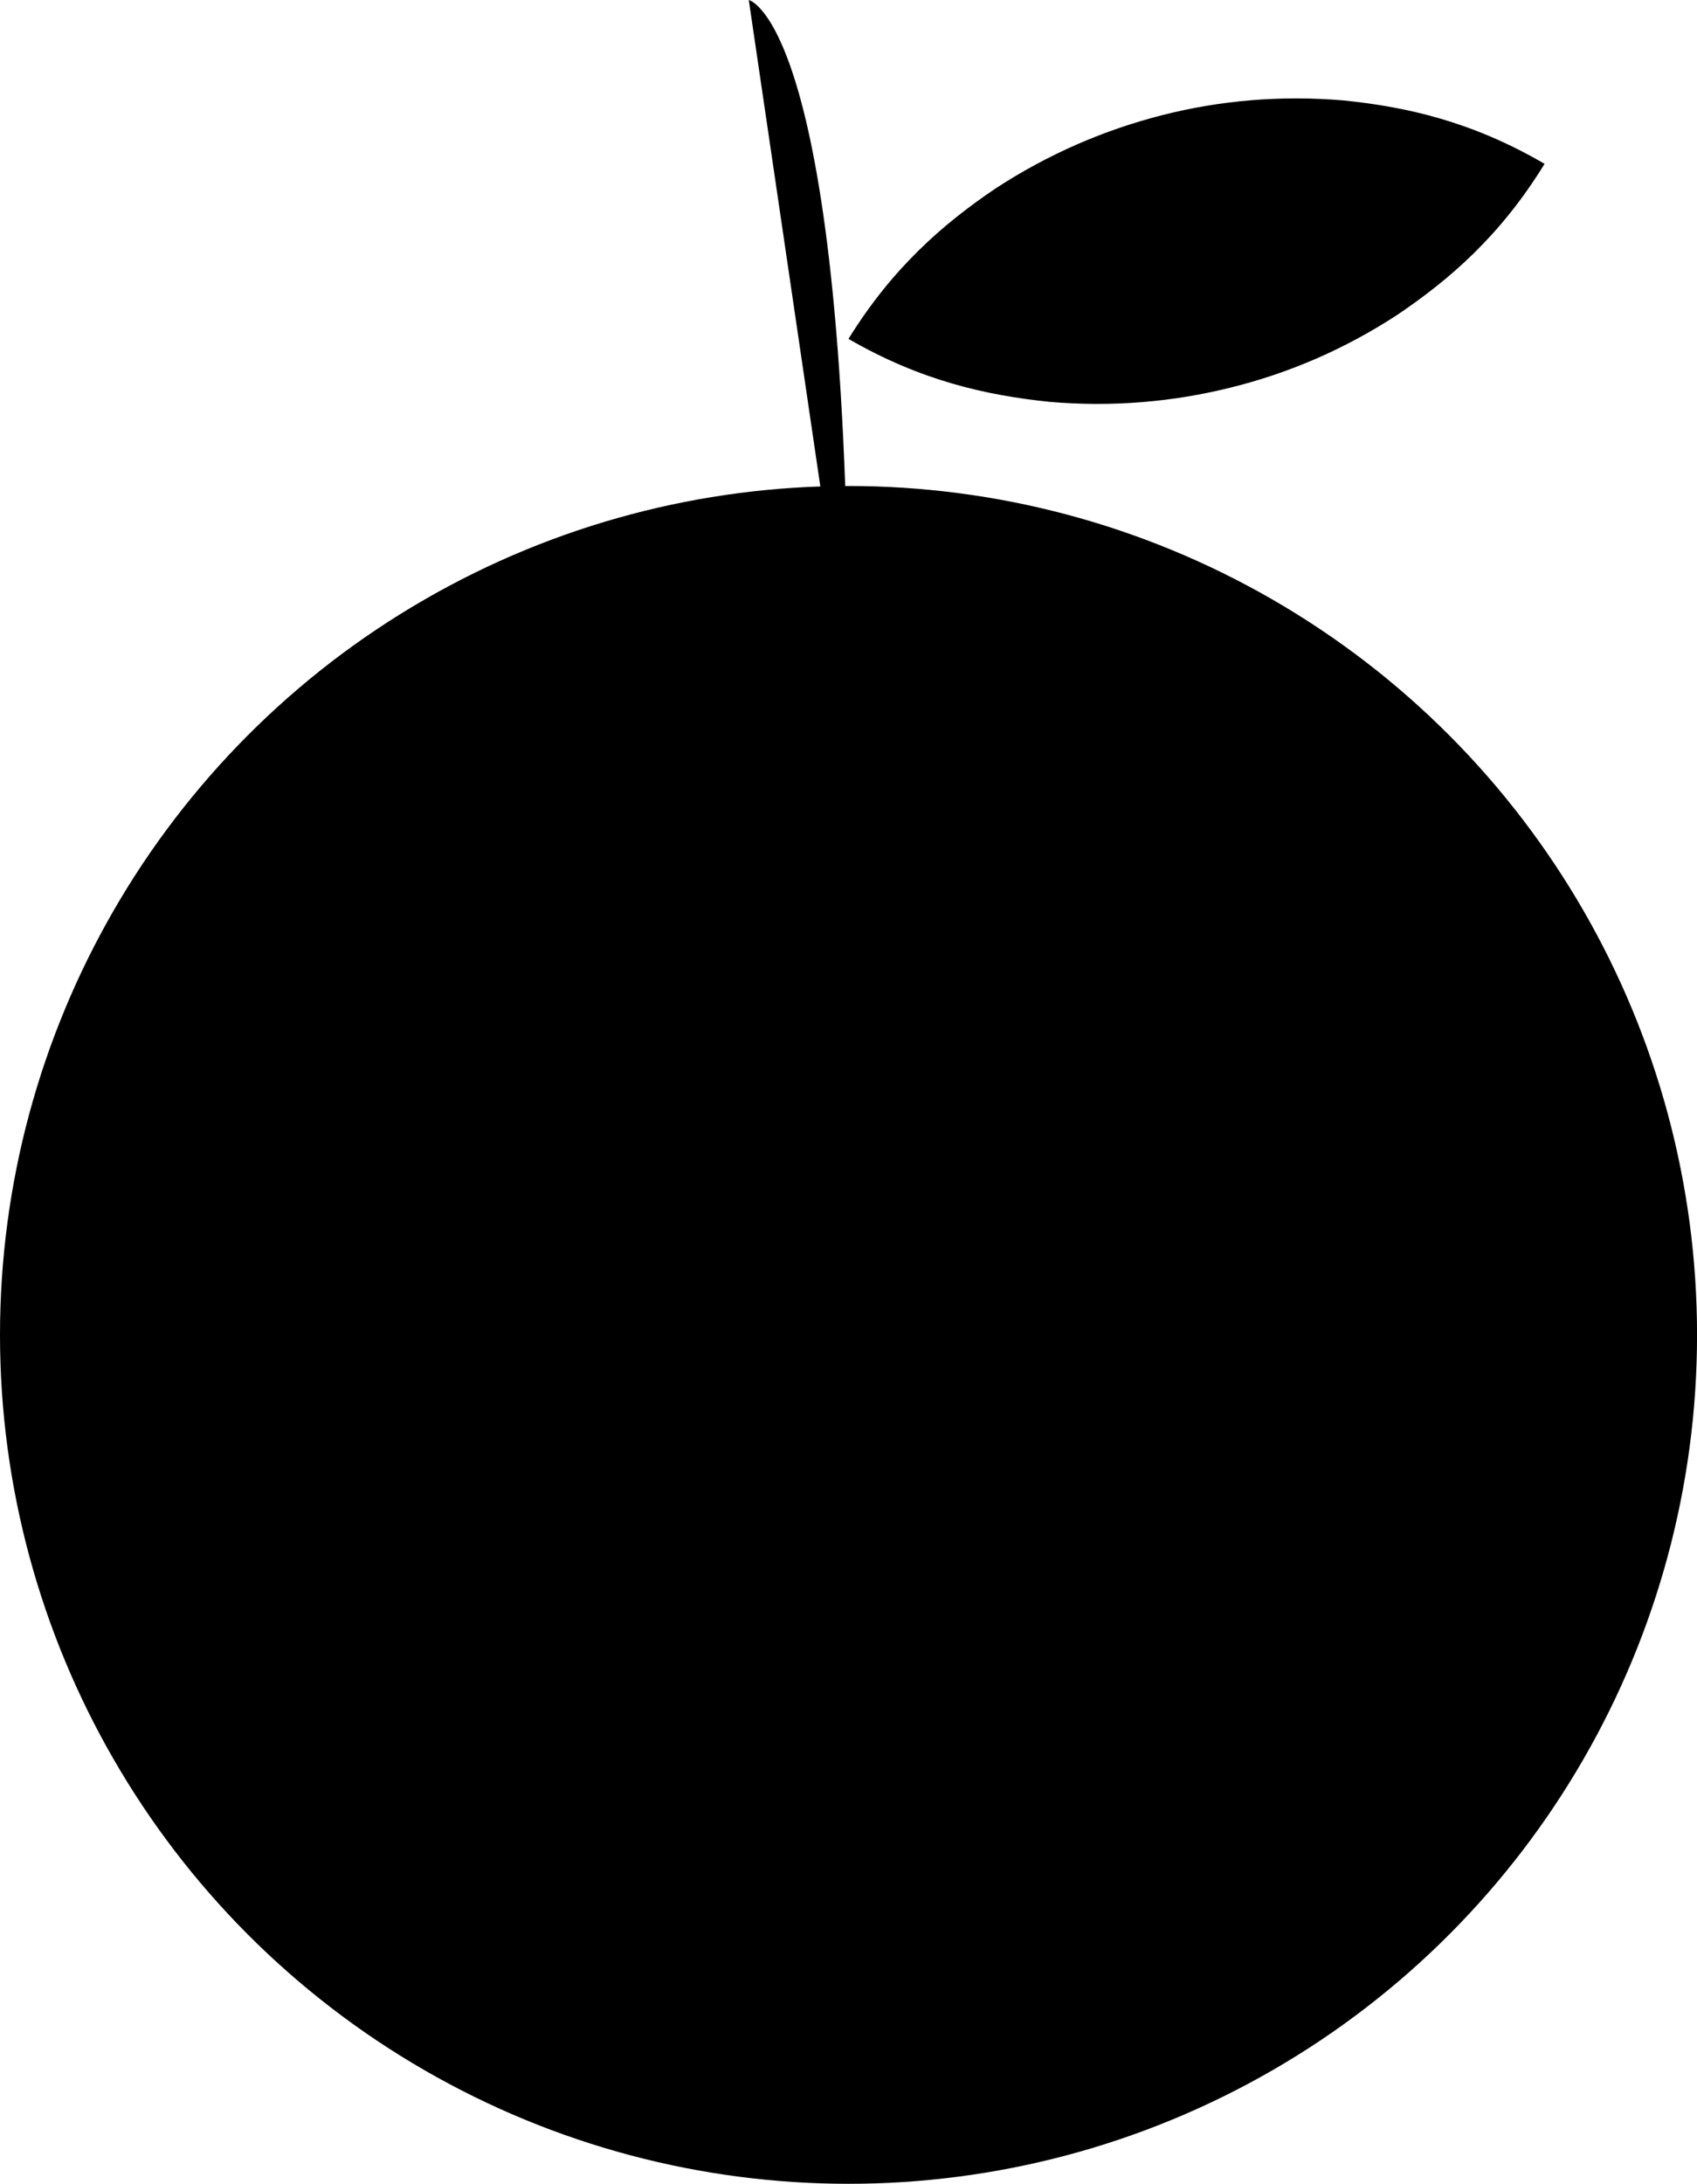
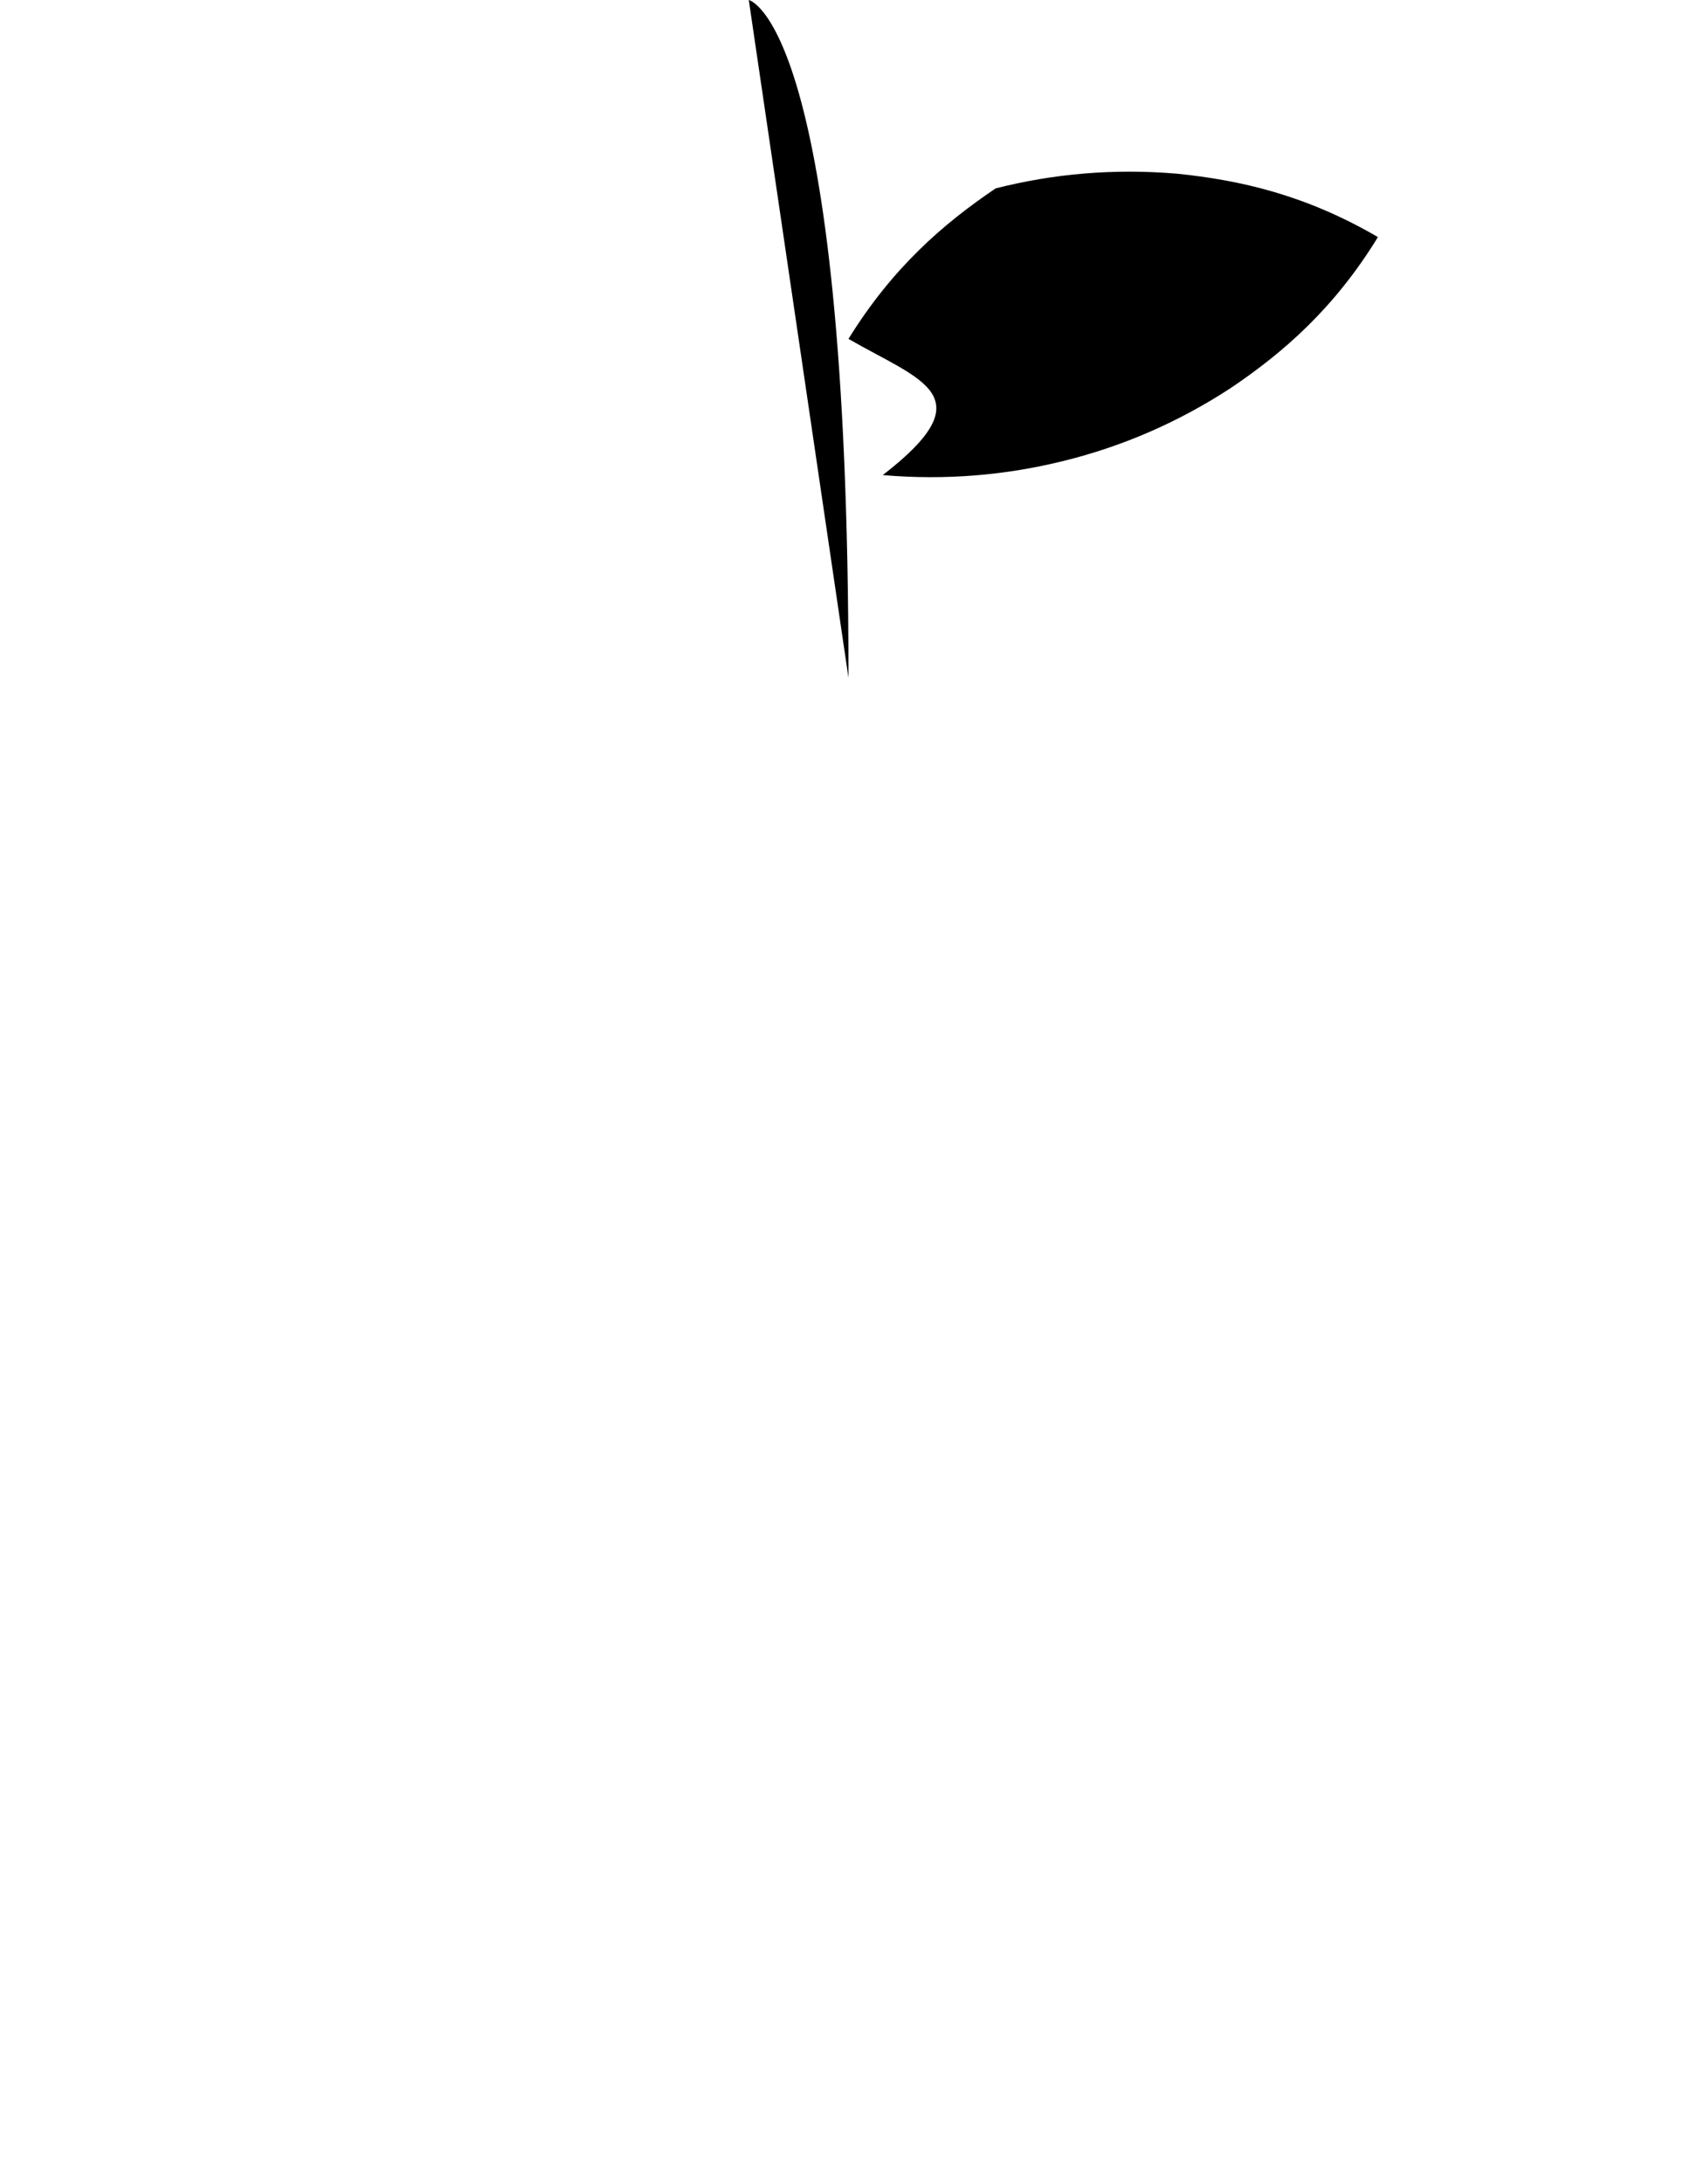
<svg xmlns="http://www.w3.org/2000/svg" version="1.1" x="0px" y="0px" width="34.113px" height="43.879px" viewBox="0 0 34.113 43.879" style="enable-background:new 0 0 34.113 43.879;" xml:space="preserve">
  <g id="b15_orange">
-     <circle cx="17.057" cy="26.822" r="17.057" />
    <path d="M15.052,0c0,0,2.004,0.415,2.004,13.619" />
-     <path d="M17.056,6.809c0.883-1.426,1.898-2.308,2.959-3.024c1.066-0.695,2.186-1.175,3.35-1.472   c1.166-0.296,2.379-0.402,3.645-0.295c1.273,0.13,2.585,0.426,4.039,1.274c-0.879,1.433-1.898,2.317-2.957,3.032   c-1.063,0.694-2.184,1.174-3.352,1.463c-1.164,0.29-2.379,0.396-3.645,0.287C19.821,7.942,18.507,7.649,17.056,6.809z" />
+     <path d="M17.056,6.809c0.883-1.426,1.898-2.308,2.959-3.024c1.166-0.296,2.379-0.402,3.645-0.295c1.273,0.13,2.585,0.426,4.039,1.274c-0.879,1.433-1.898,2.317-2.957,3.032   c-1.063,0.694-2.184,1.174-3.352,1.463c-1.164,0.29-2.379,0.396-3.645,0.287C19.821,7.942,18.507,7.649,17.056,6.809z" />
  </g>
  <g id="Capa_1">
</g>
</svg>